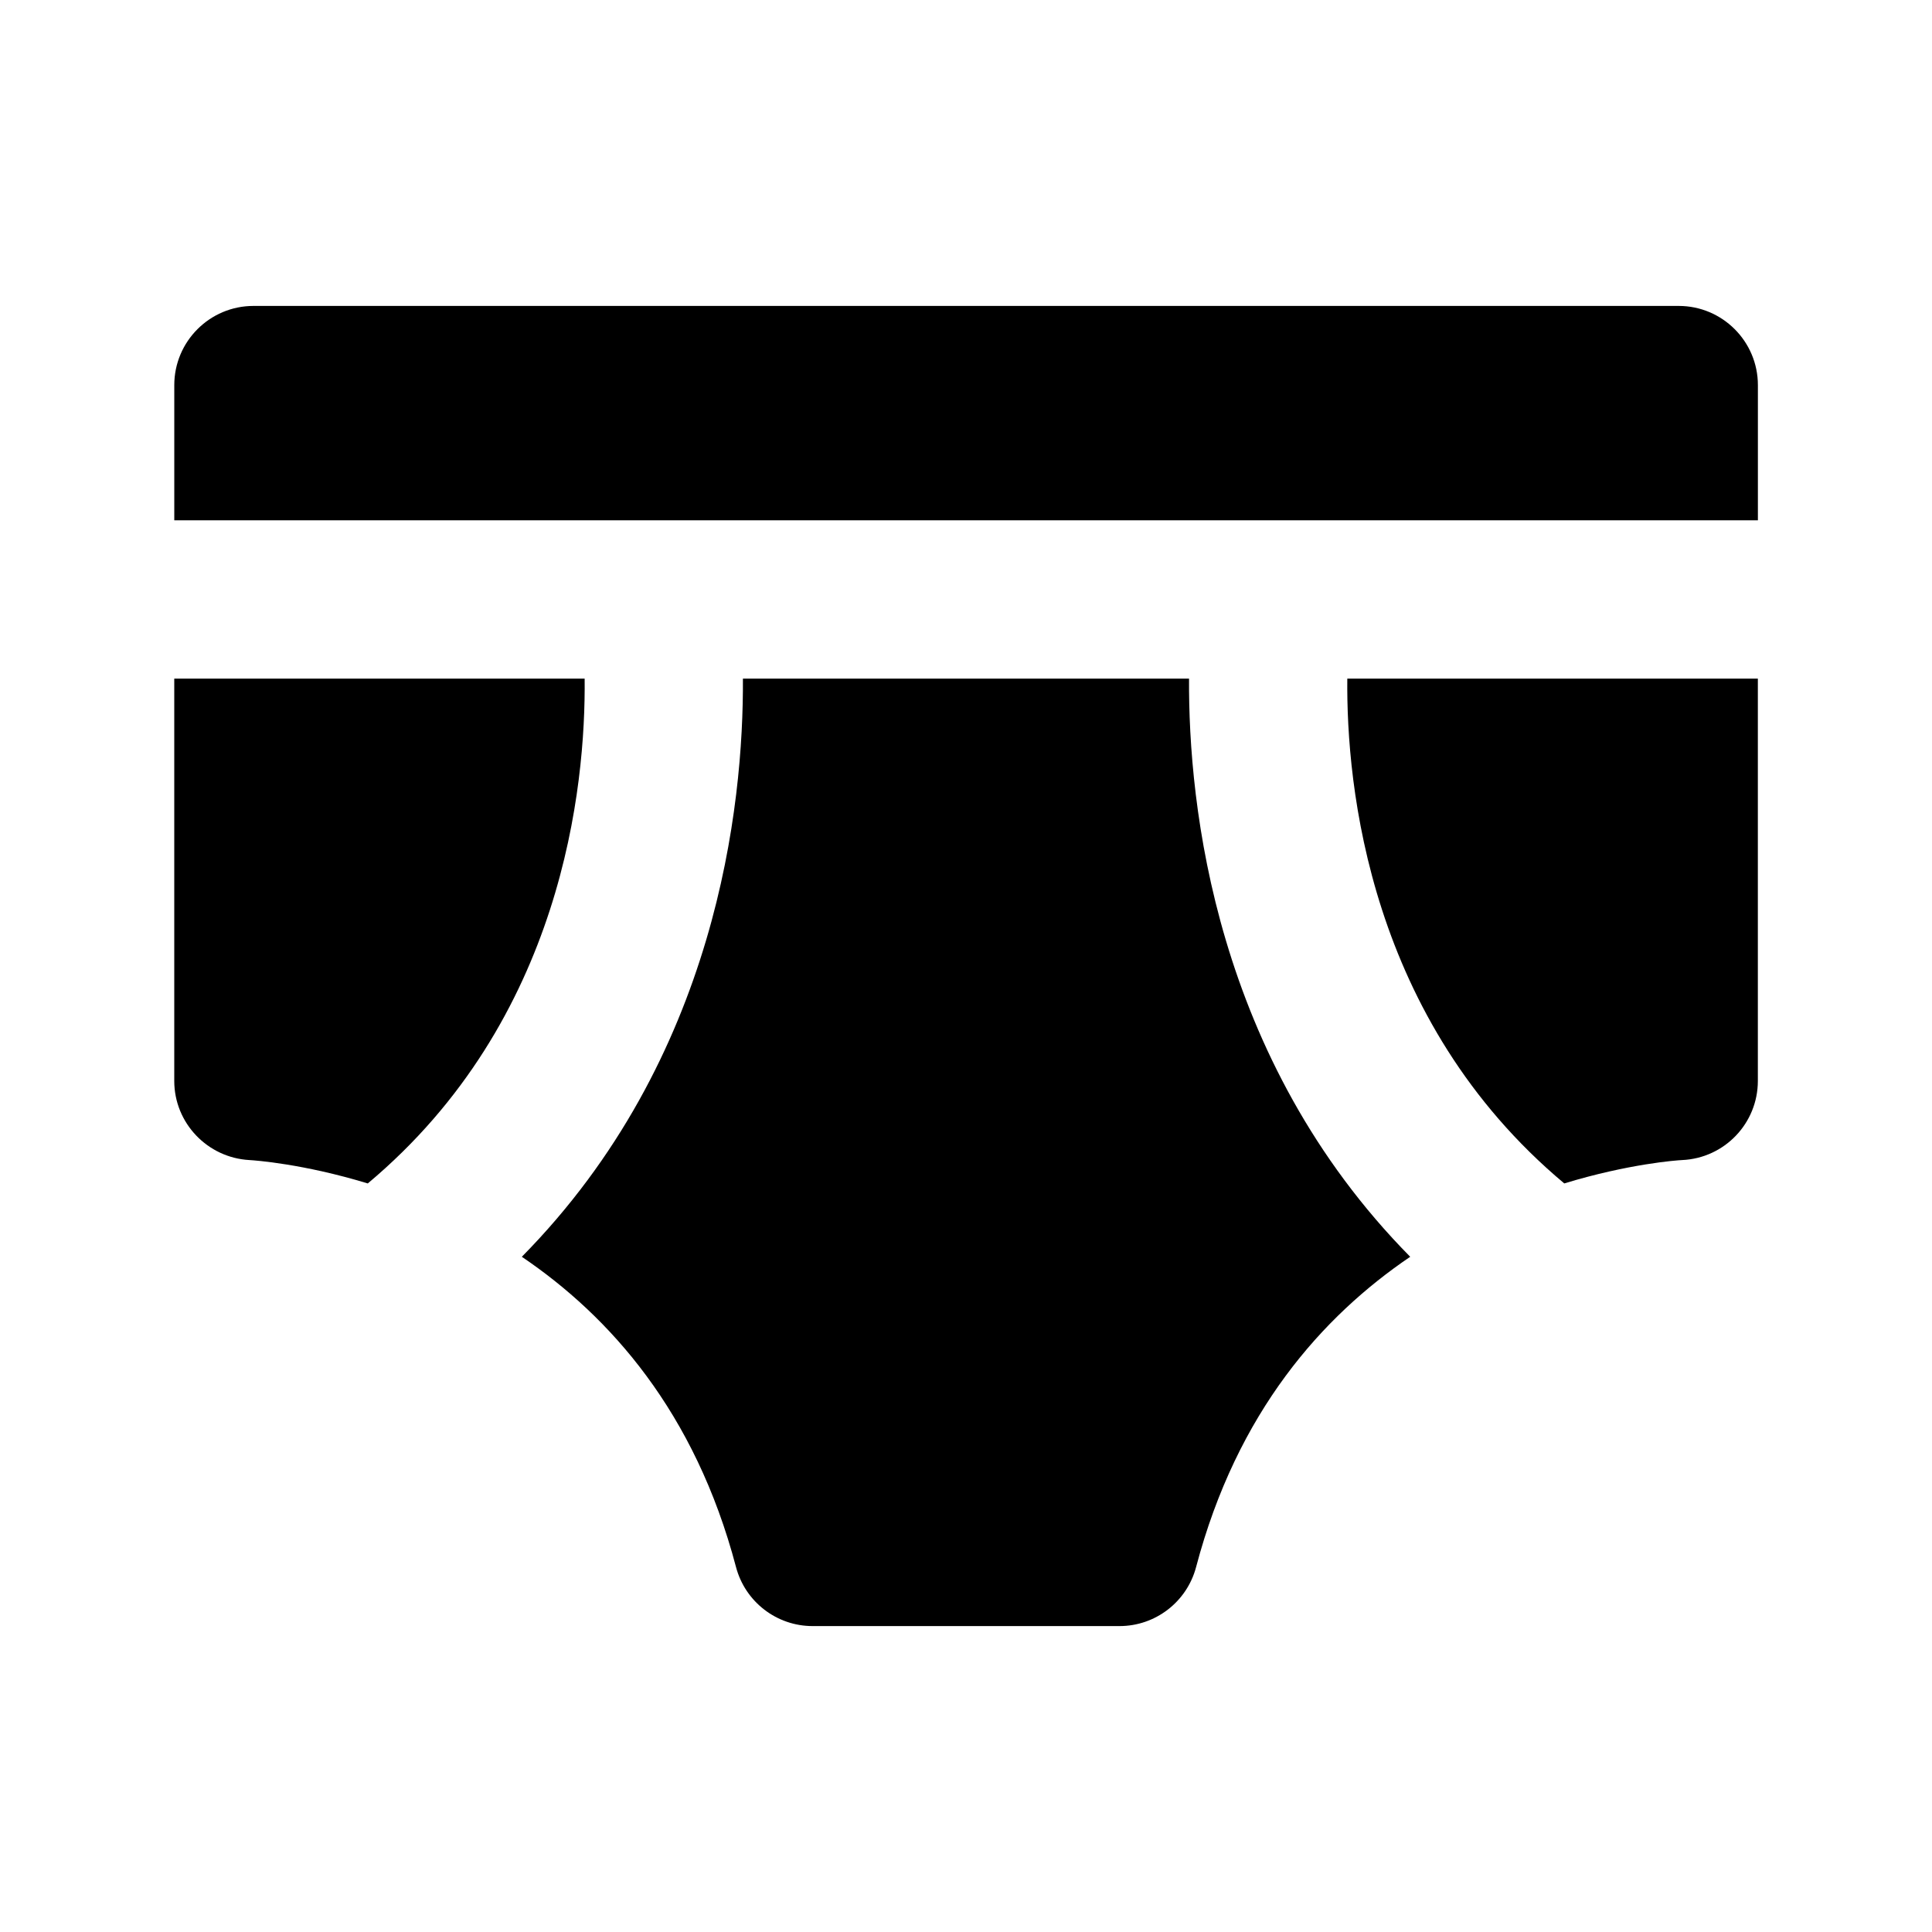
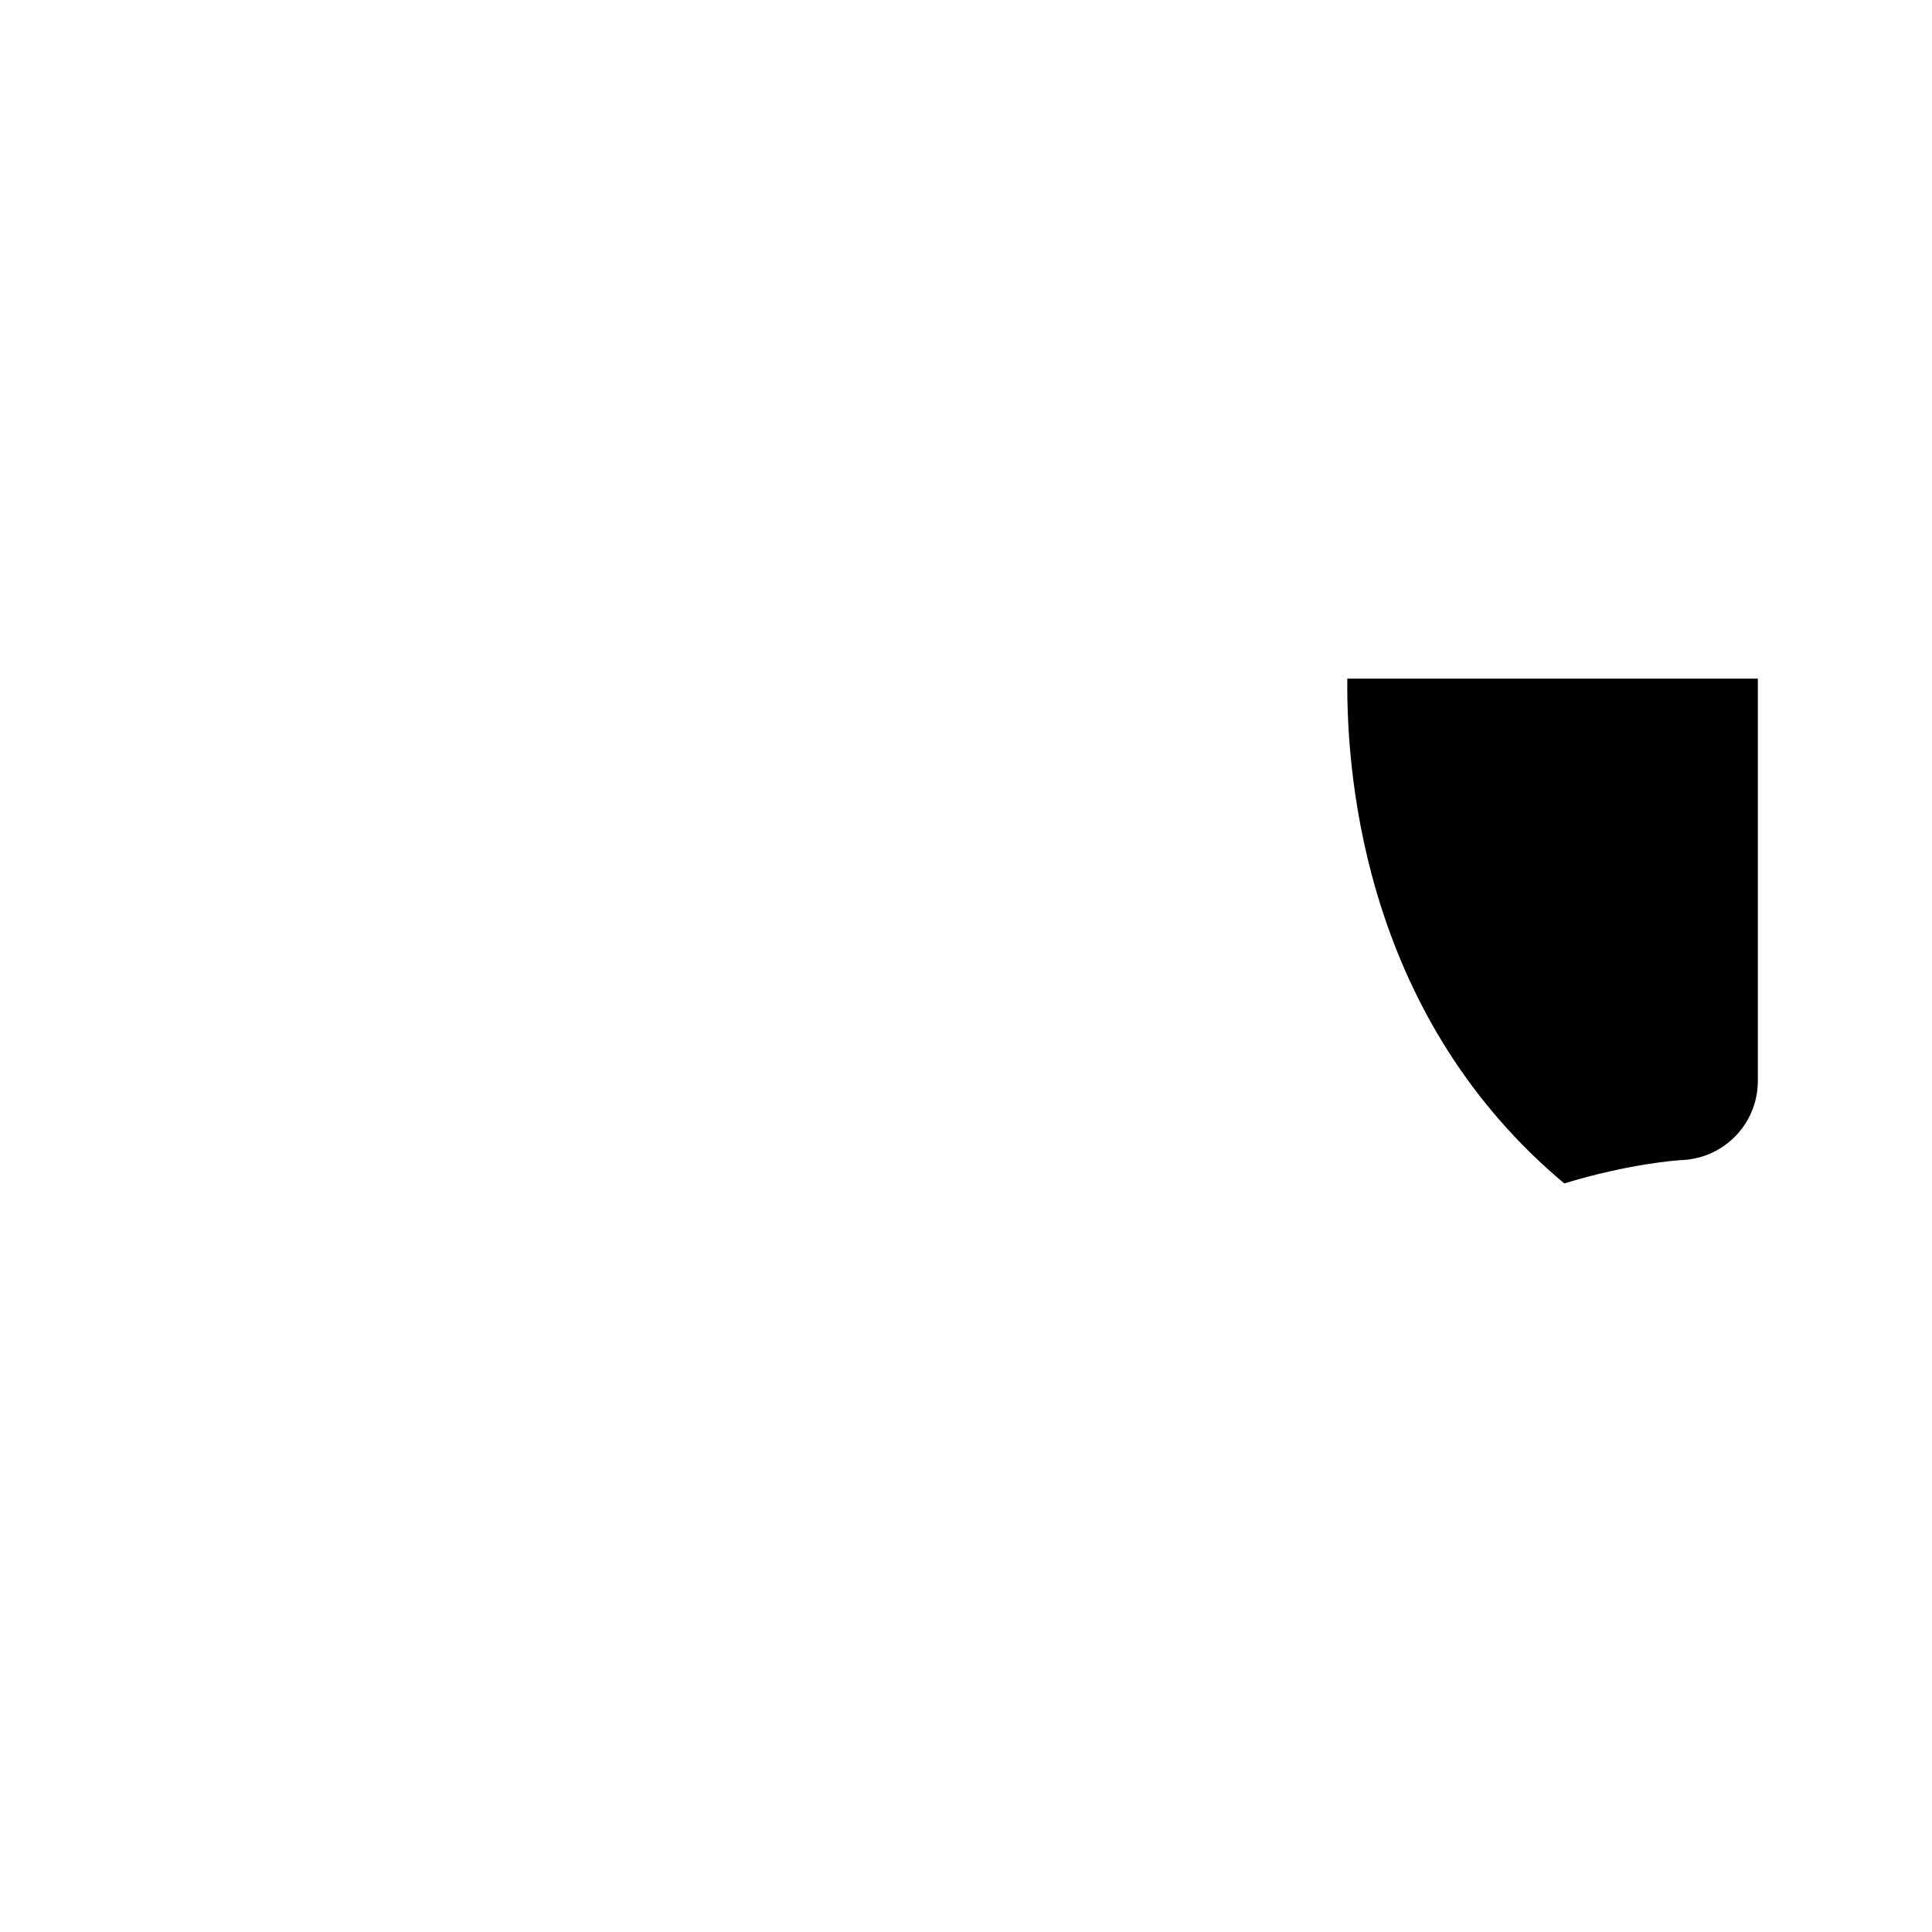
<svg xmlns="http://www.w3.org/2000/svg" fill="#000000" width="800px" height="800px" version="1.1" viewBox="144 144 512 512">
  <g>
-     <path d="m609.86 281.86v-35.793c0-11.586-9.406-20.992-20.992-20.992h-377.69c-11.586 0-20.992 9.406-20.992 20.992v35.812h419.67z" />
-     <path d="m298.94 323.84h-108.76v106.62c0 11.168 8.816 20.383 19.984 20.973 1.449 0.082 14.211 0.988 31.301 6.191 51.766-43.348 57.77-105.34 57.473-133.78z" />
-     <path d="m459.11 323.84h-118.23c0.188 33.504-6.781 100.68-58.59 153.22 23.301 15.766 45.91 41.082 56.762 82.227 2.434 9.215 10.77 15.641 20.301 15.641h81.324c9.531 0 17.863-6.422 20.301-15.641 10.852-41.145 33.461-66.441 56.742-82.227-51.832-52.523-58.805-119.72-58.613-153.22z" />
    <path d="m501.05 323.84c-0.293 28.445 5.711 90.434 57.496 133.78 17.066-5.207 29.828-6.129 31.234-6.191 11.23-0.504 20.07-9.742 20.07-20.973v-106.62z" />
  </g>
</svg>